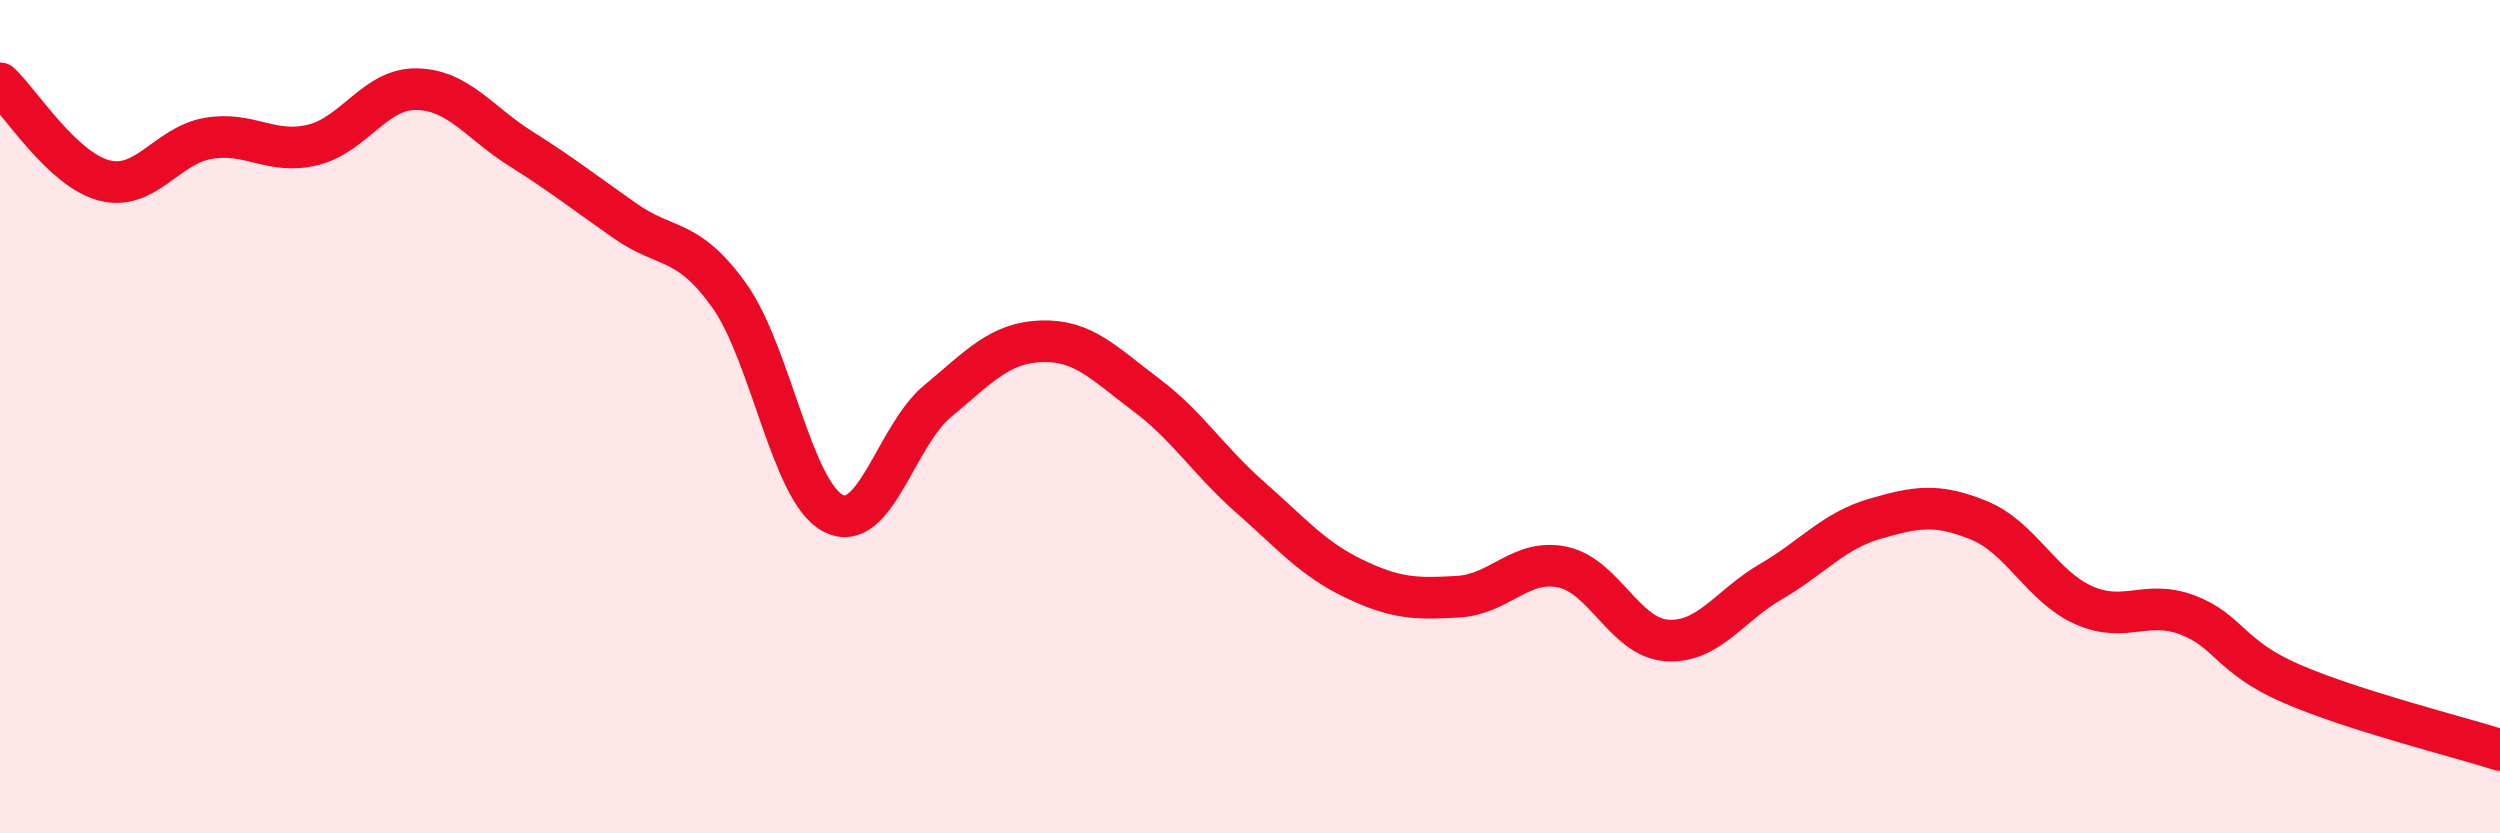
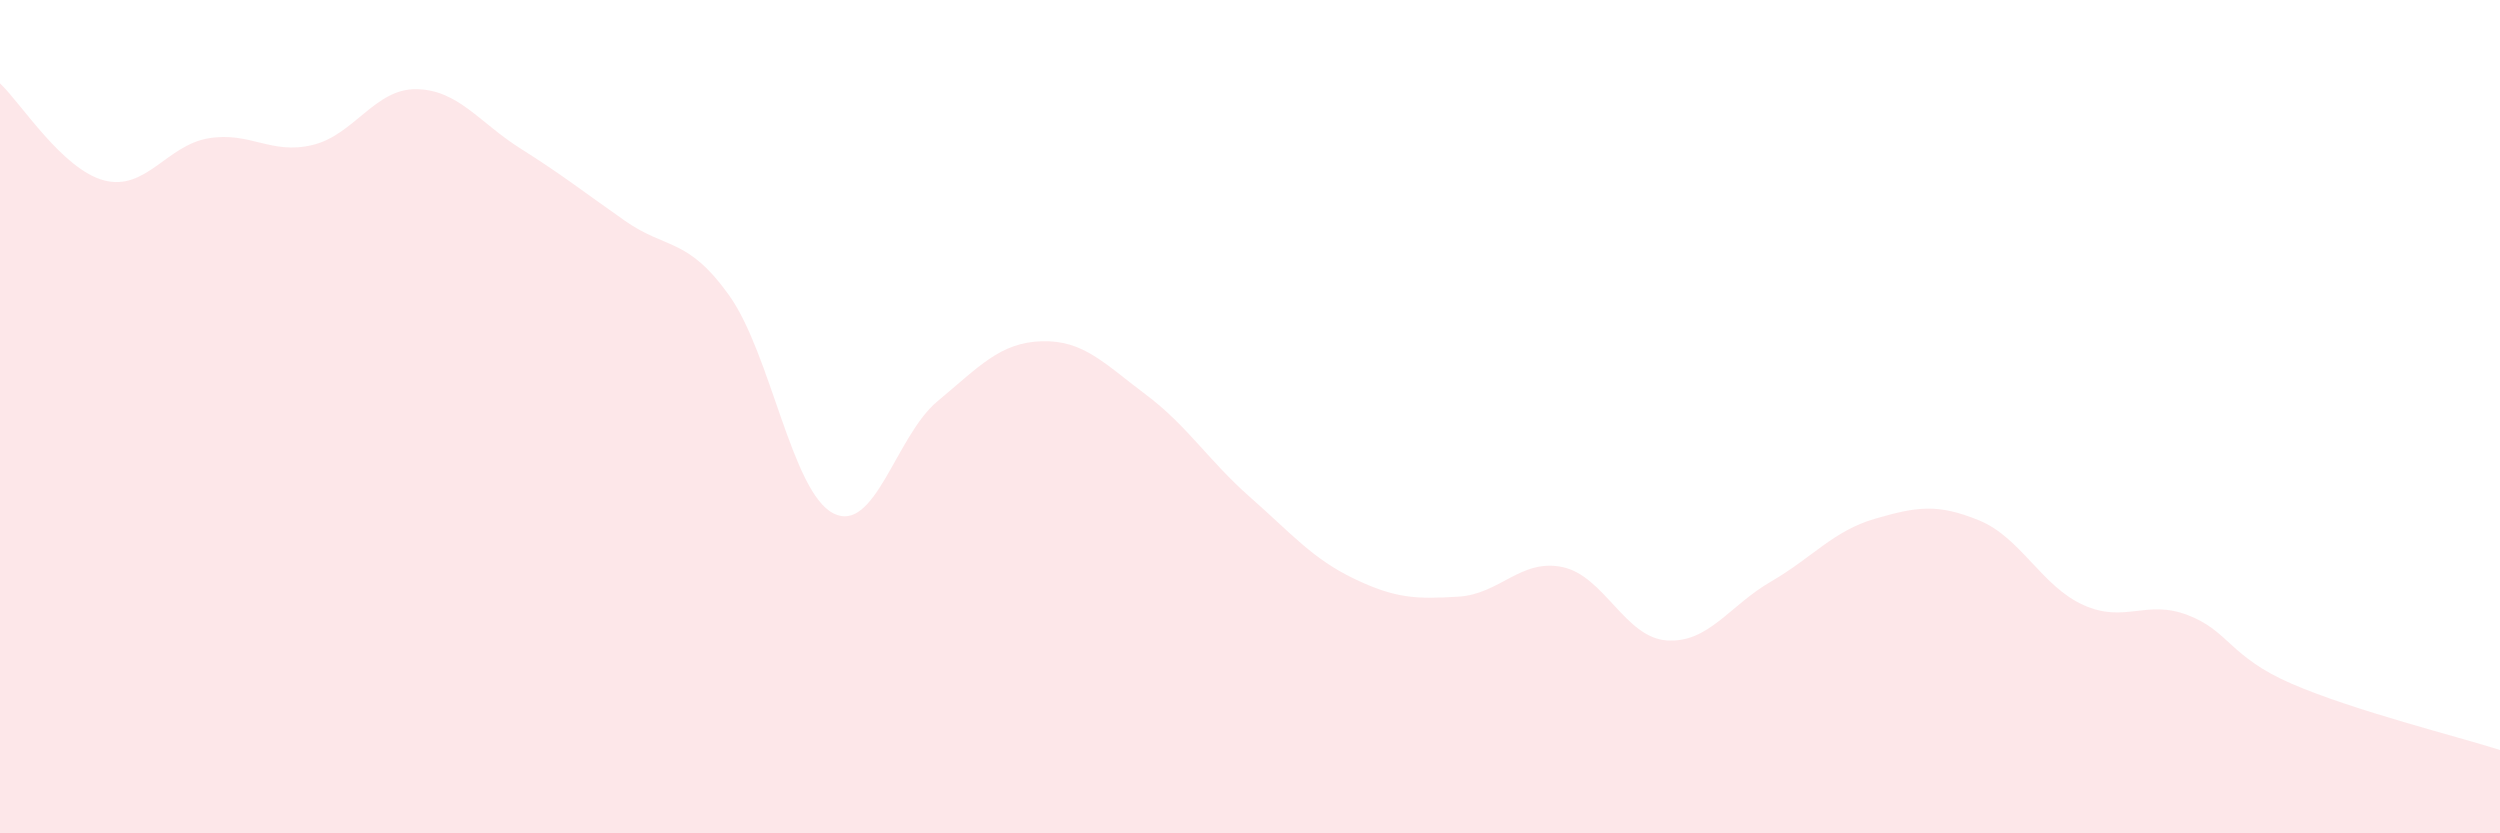
<svg xmlns="http://www.w3.org/2000/svg" width="60" height="20" viewBox="0 0 60 20">
  <path d="M 0,2 C 0.5,2.47 1.5,4.07 2.5,4.33 C 3.5,4.59 4,3.49 5,3.32 C 6,3.15 6.5,3.72 7.5,3.48 C 8.5,3.24 9,2.12 10,2.14 C 11,2.16 11.5,2.94 12.5,3.57 C 13.5,4.2 14,4.6 15,5.3 C 16,6 16.5,5.69 17.5,7.09 C 18.5,8.49 19,11.81 20,12.32 C 21,12.83 21.5,10.46 22.5,9.63 C 23.5,8.8 24,8.22 25,8.19 C 26,8.16 26.5,8.72 27.5,9.47 C 28.5,10.22 29,11.05 30,11.93 C 31,12.81 31.5,13.41 32.5,13.89 C 33.5,14.37 34,14.38 35,14.32 C 36,14.26 36.5,13.4 37.5,13.61 C 38.5,13.82 39,15.3 40,15.37 C 41,15.44 41.5,14.54 42.5,13.96 C 43.5,13.38 44,12.74 45,12.45 C 46,12.16 46.5,12.08 47.5,12.49 C 48.5,12.9 49,14.07 50,14.52 C 51,14.97 51.5,14.38 52.5,14.76 C 53.5,15.14 53.5,15.76 55,16.41 C 56.5,17.06 59,17.68 60,18L60 20L0 20Z" fill="#EB0A25" opacity="0.1" stroke-linecap="round" stroke-linejoin="round" />
-   <path d="M 0,2 C 0.5,2.47 1.5,4.07 2.5,4.33 C 3.5,4.59 4,3.49 5,3.32 C 6,3.15 6.5,3.72 7.5,3.48 C 8.5,3.24 9,2.12 10,2.14 C 11,2.16 11.5,2.94 12.5,3.57 C 13.5,4.2 14,4.6 15,5.3 C 16,6 16.5,5.69 17.5,7.09 C 18.5,8.49 19,11.81 20,12.32 C 21,12.83 21.5,10.46 22.5,9.63 C 23.5,8.8 24,8.22 25,8.19 C 26,8.16 26.5,8.72 27.5,9.47 C 28.5,10.22 29,11.05 30,11.93 C 31,12.81 31.5,13.41 32.5,13.89 C 33.5,14.37 34,14.38 35,14.32 C 36,14.26 36.5,13.4 37.5,13.61 C 38.5,13.82 39,15.3 40,15.37 C 41,15.44 41.5,14.54 42.5,13.96 C 43.5,13.38 44,12.74 45,12.45 C 46,12.16 46.5,12.08 47.5,12.49 C 48.5,12.9 49,14.07 50,14.52 C 51,14.97 51.5,14.38 52.5,14.76 C 53.5,15.14 53.5,15.76 55,16.41 C 56.5,17.06 59,17.68 60,18" stroke="#EB0A25" stroke-width="1" fill="none" stroke-linecap="round" stroke-linejoin="round" />
</svg>